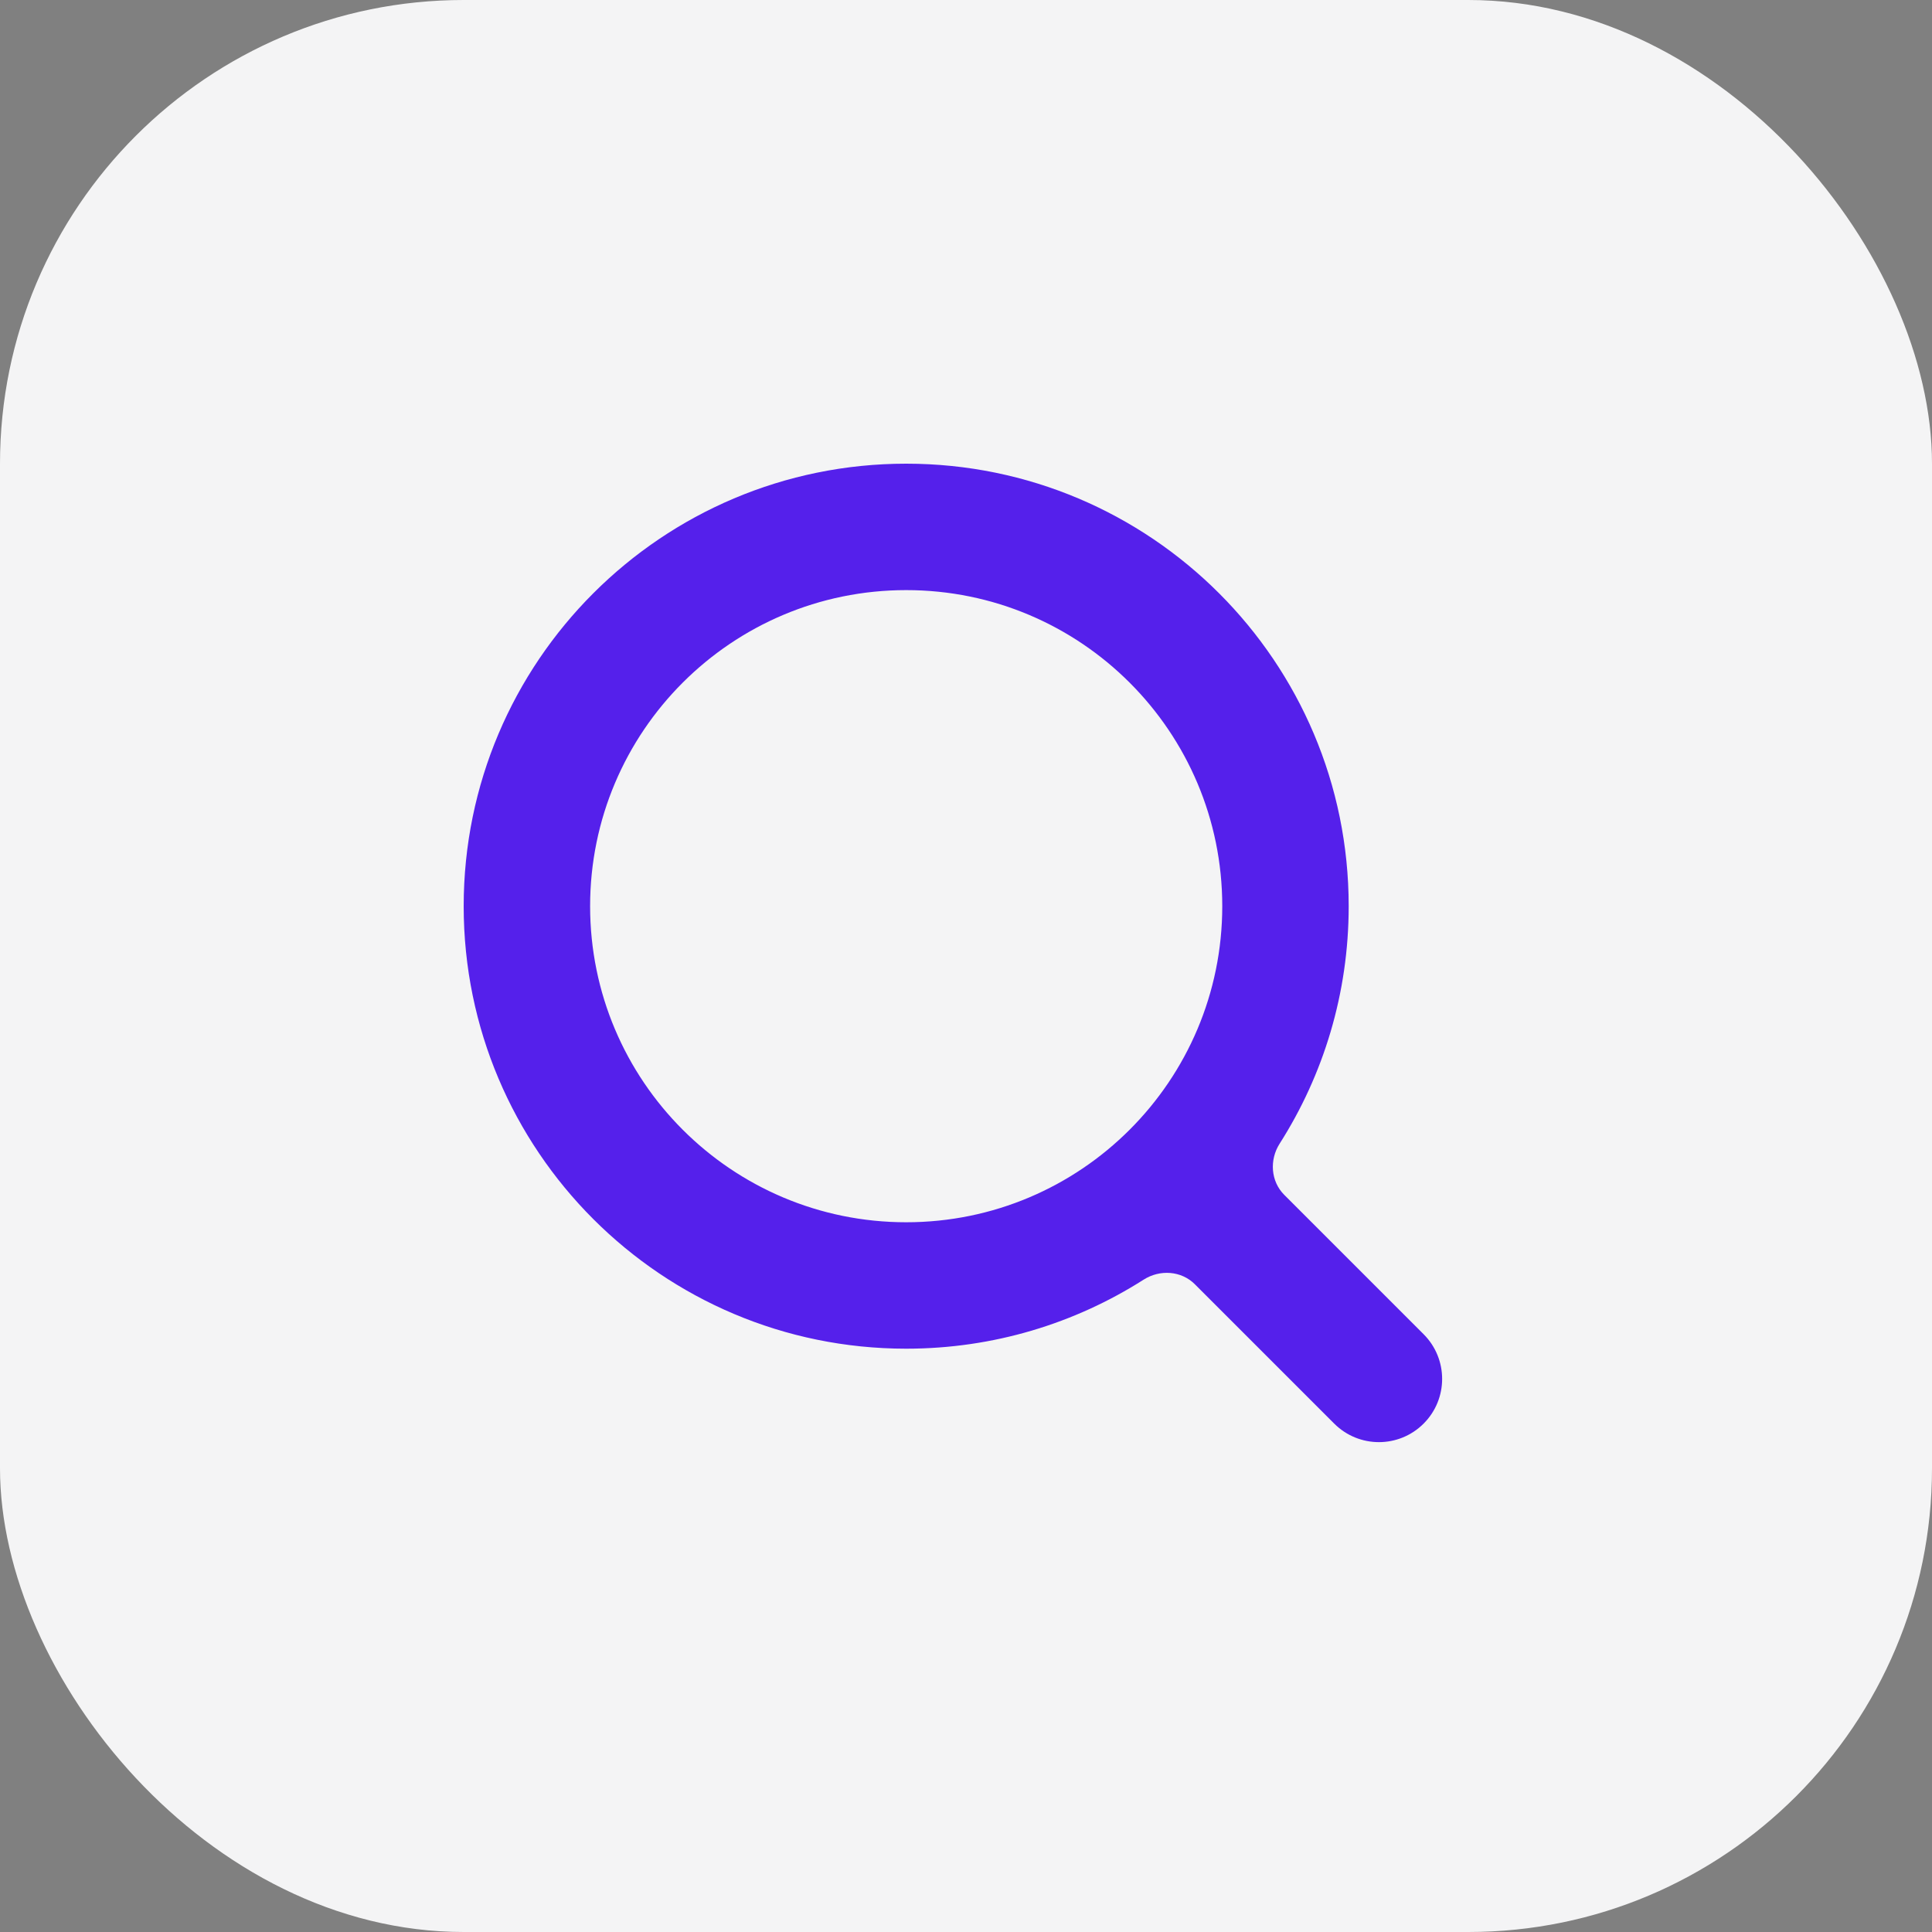
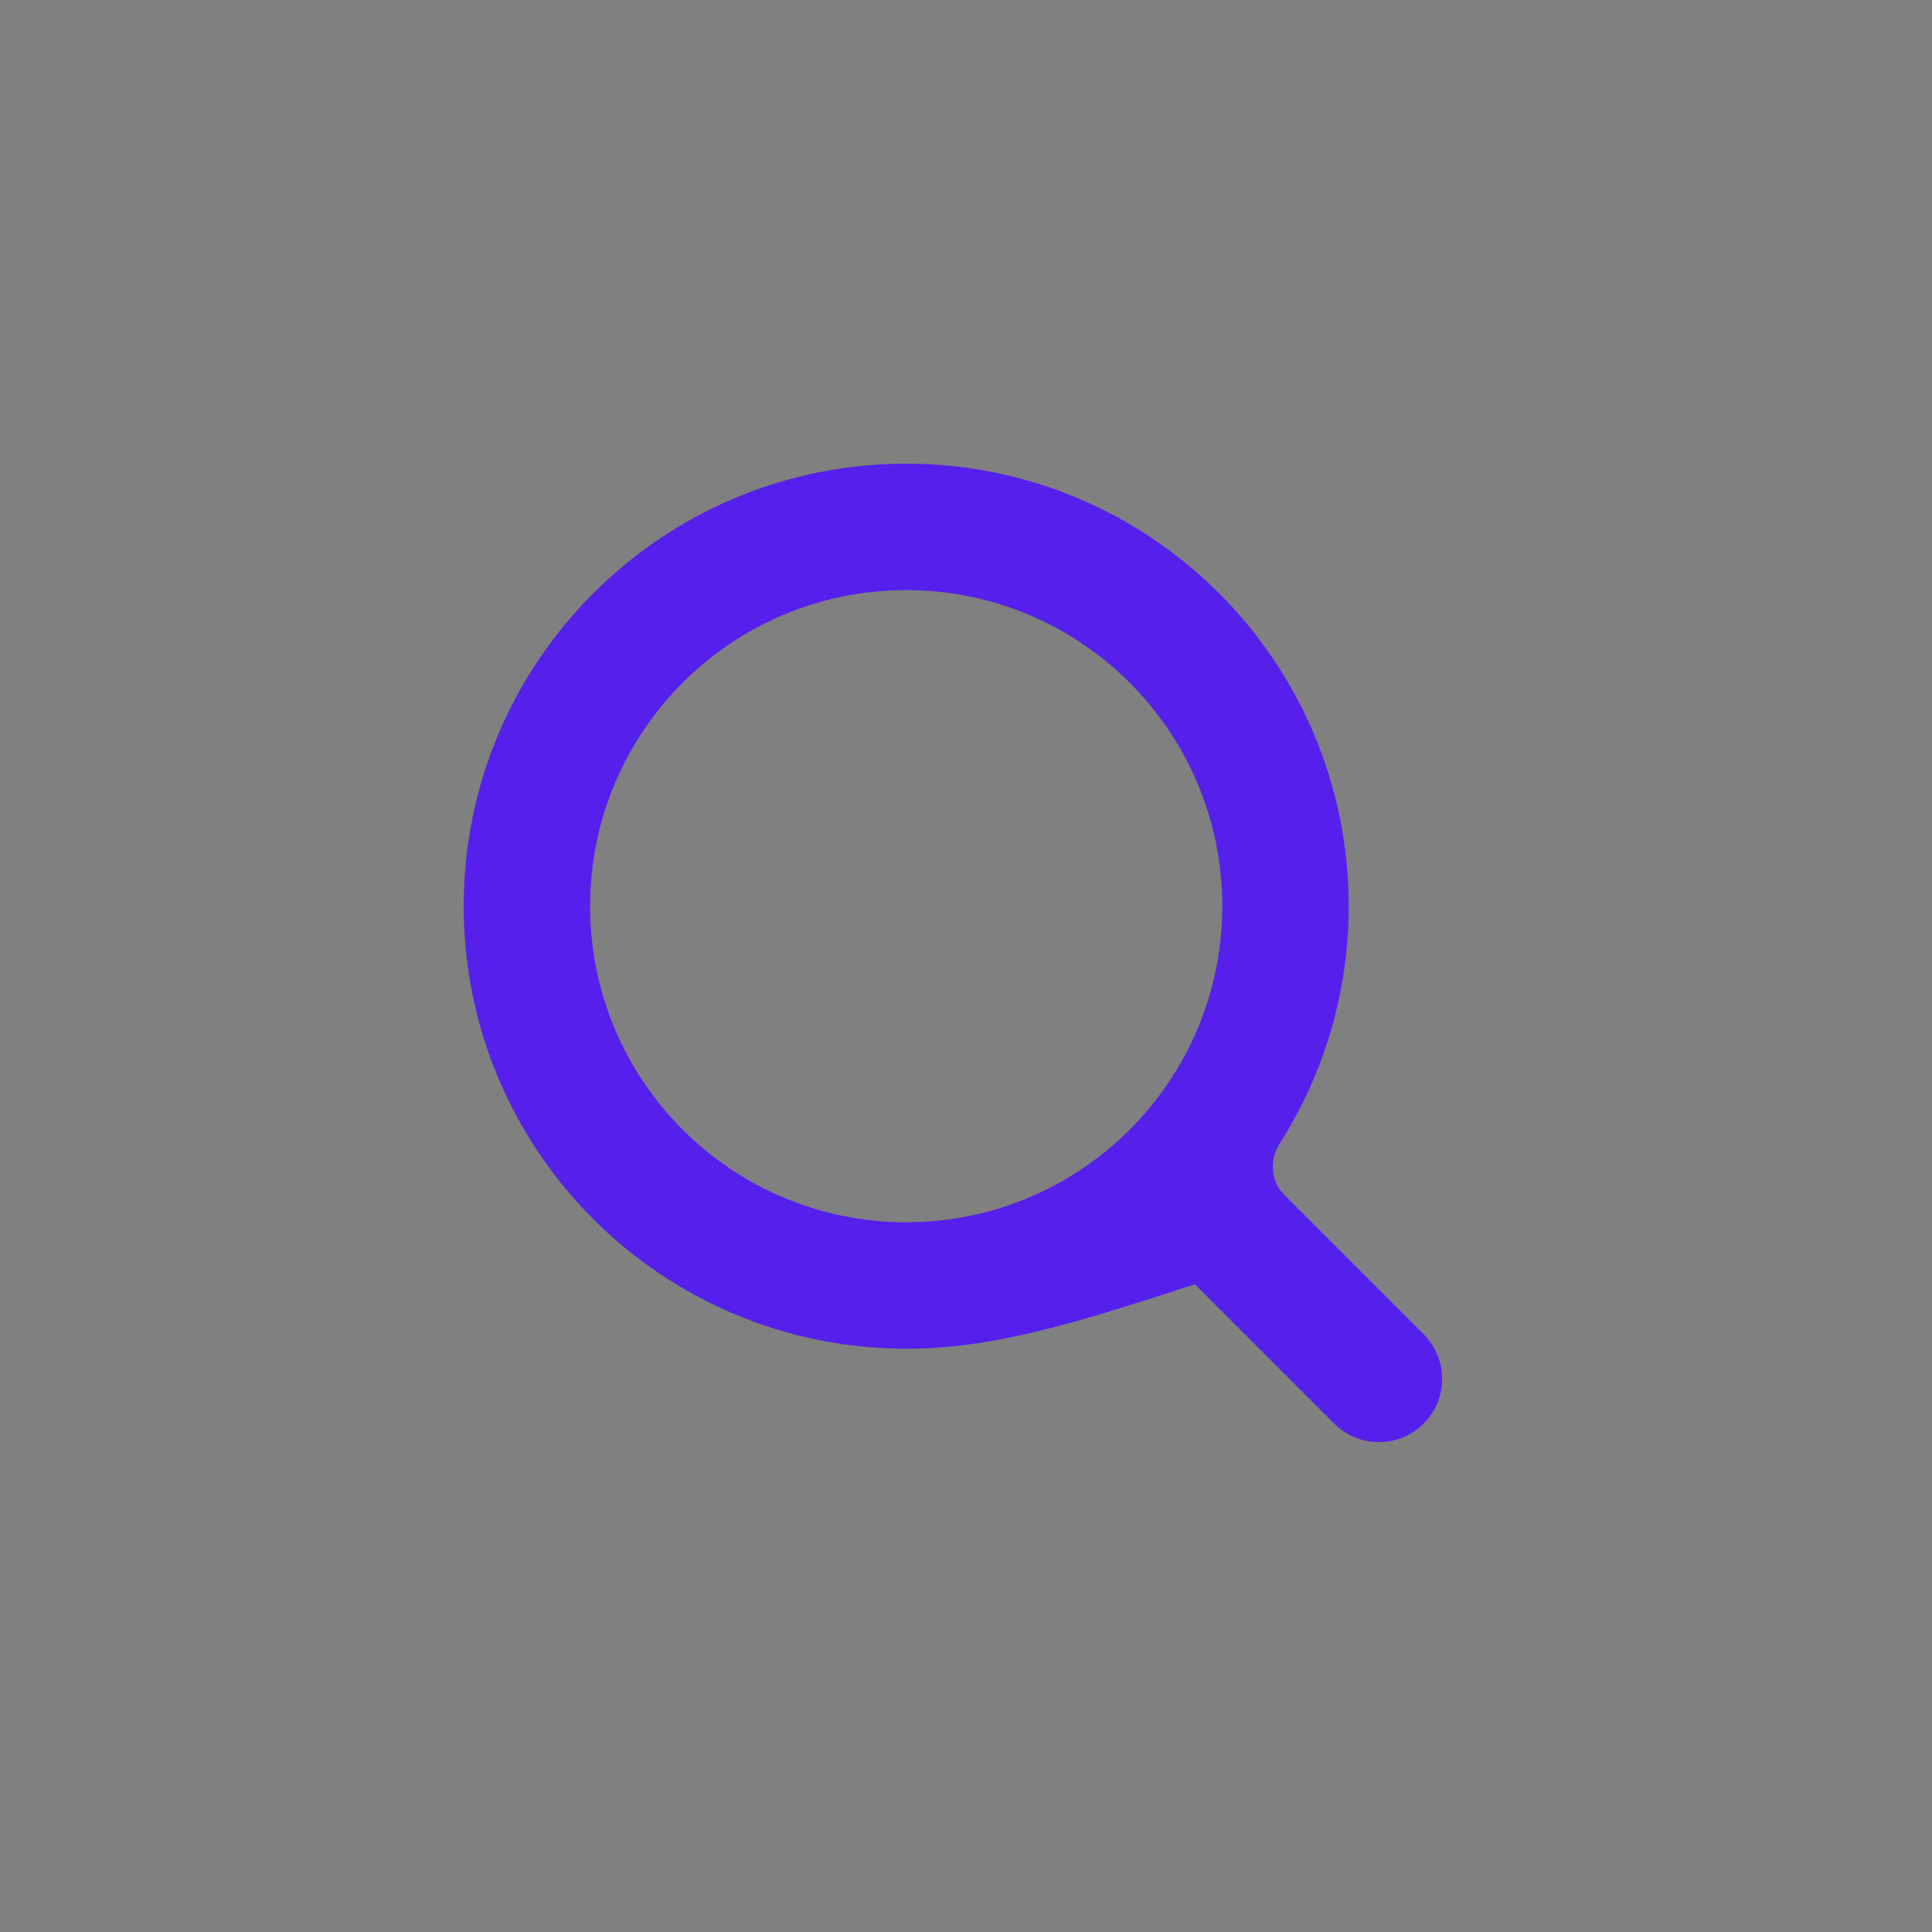
<svg xmlns="http://www.w3.org/2000/svg" width="100" height="100" viewBox="0 0 100 100" fill="none">
  <rect x="0" y="0" width="100" height="100" fill="#808080" stroke="none" />
  <g clip-path="url(#clip0_124_187)">
-     <rect width="100" height="100" fill="#F4F4F5" />
-     <path fill-rule="evenodd" clip-rule="evenodd" d="M61.846 66.473C61.143 65.77 60.034 65.699 59.195 66.234C55.644 68.496 51.427 69.808 46.904 69.808C34.254 69.808 24 59.553 24 46.904C24 34.254 34.254 24 46.904 24C59.553 24 69.808 34.254 69.808 46.904C69.808 51.427 68.496 55.644 66.234 59.195C65.699 60.034 65.77 61.143 66.473 61.846L73.686 69.059C74.964 70.337 74.964 72.409 73.686 73.686C72.409 74.964 70.337 74.964 69.059 73.686L61.846 66.473ZM63.264 46.904C63.264 55.939 55.939 63.264 46.904 63.264C37.868 63.264 30.544 55.939 30.544 46.904C30.544 37.868 37.868 30.544 46.904 30.544C55.939 30.544 63.264 37.868 63.264 46.904Z" fill="#5520EB" />
+     <path fill-rule="evenodd" clip-rule="evenodd" d="M61.846 66.473C55.644 68.496 51.427 69.808 46.904 69.808C34.254 69.808 24 59.553 24 46.904C24 34.254 34.254 24 46.904 24C59.553 24 69.808 34.254 69.808 46.904C69.808 51.427 68.496 55.644 66.234 59.195C65.699 60.034 65.77 61.143 66.473 61.846L73.686 69.059C74.964 70.337 74.964 72.409 73.686 73.686C72.409 74.964 70.337 74.964 69.059 73.686L61.846 66.473ZM63.264 46.904C63.264 55.939 55.939 63.264 46.904 63.264C37.868 63.264 30.544 55.939 30.544 46.904C30.544 37.868 37.868 30.544 46.904 30.544C55.939 30.544 63.264 37.868 63.264 46.904Z" fill="#5520EB" />
  </g>
  <defs>
    <clipPath id="clip0_124_187">
      <rect width="100" height="100" rx="24" fill="white" />
    </clipPath>
  </defs>
</svg>